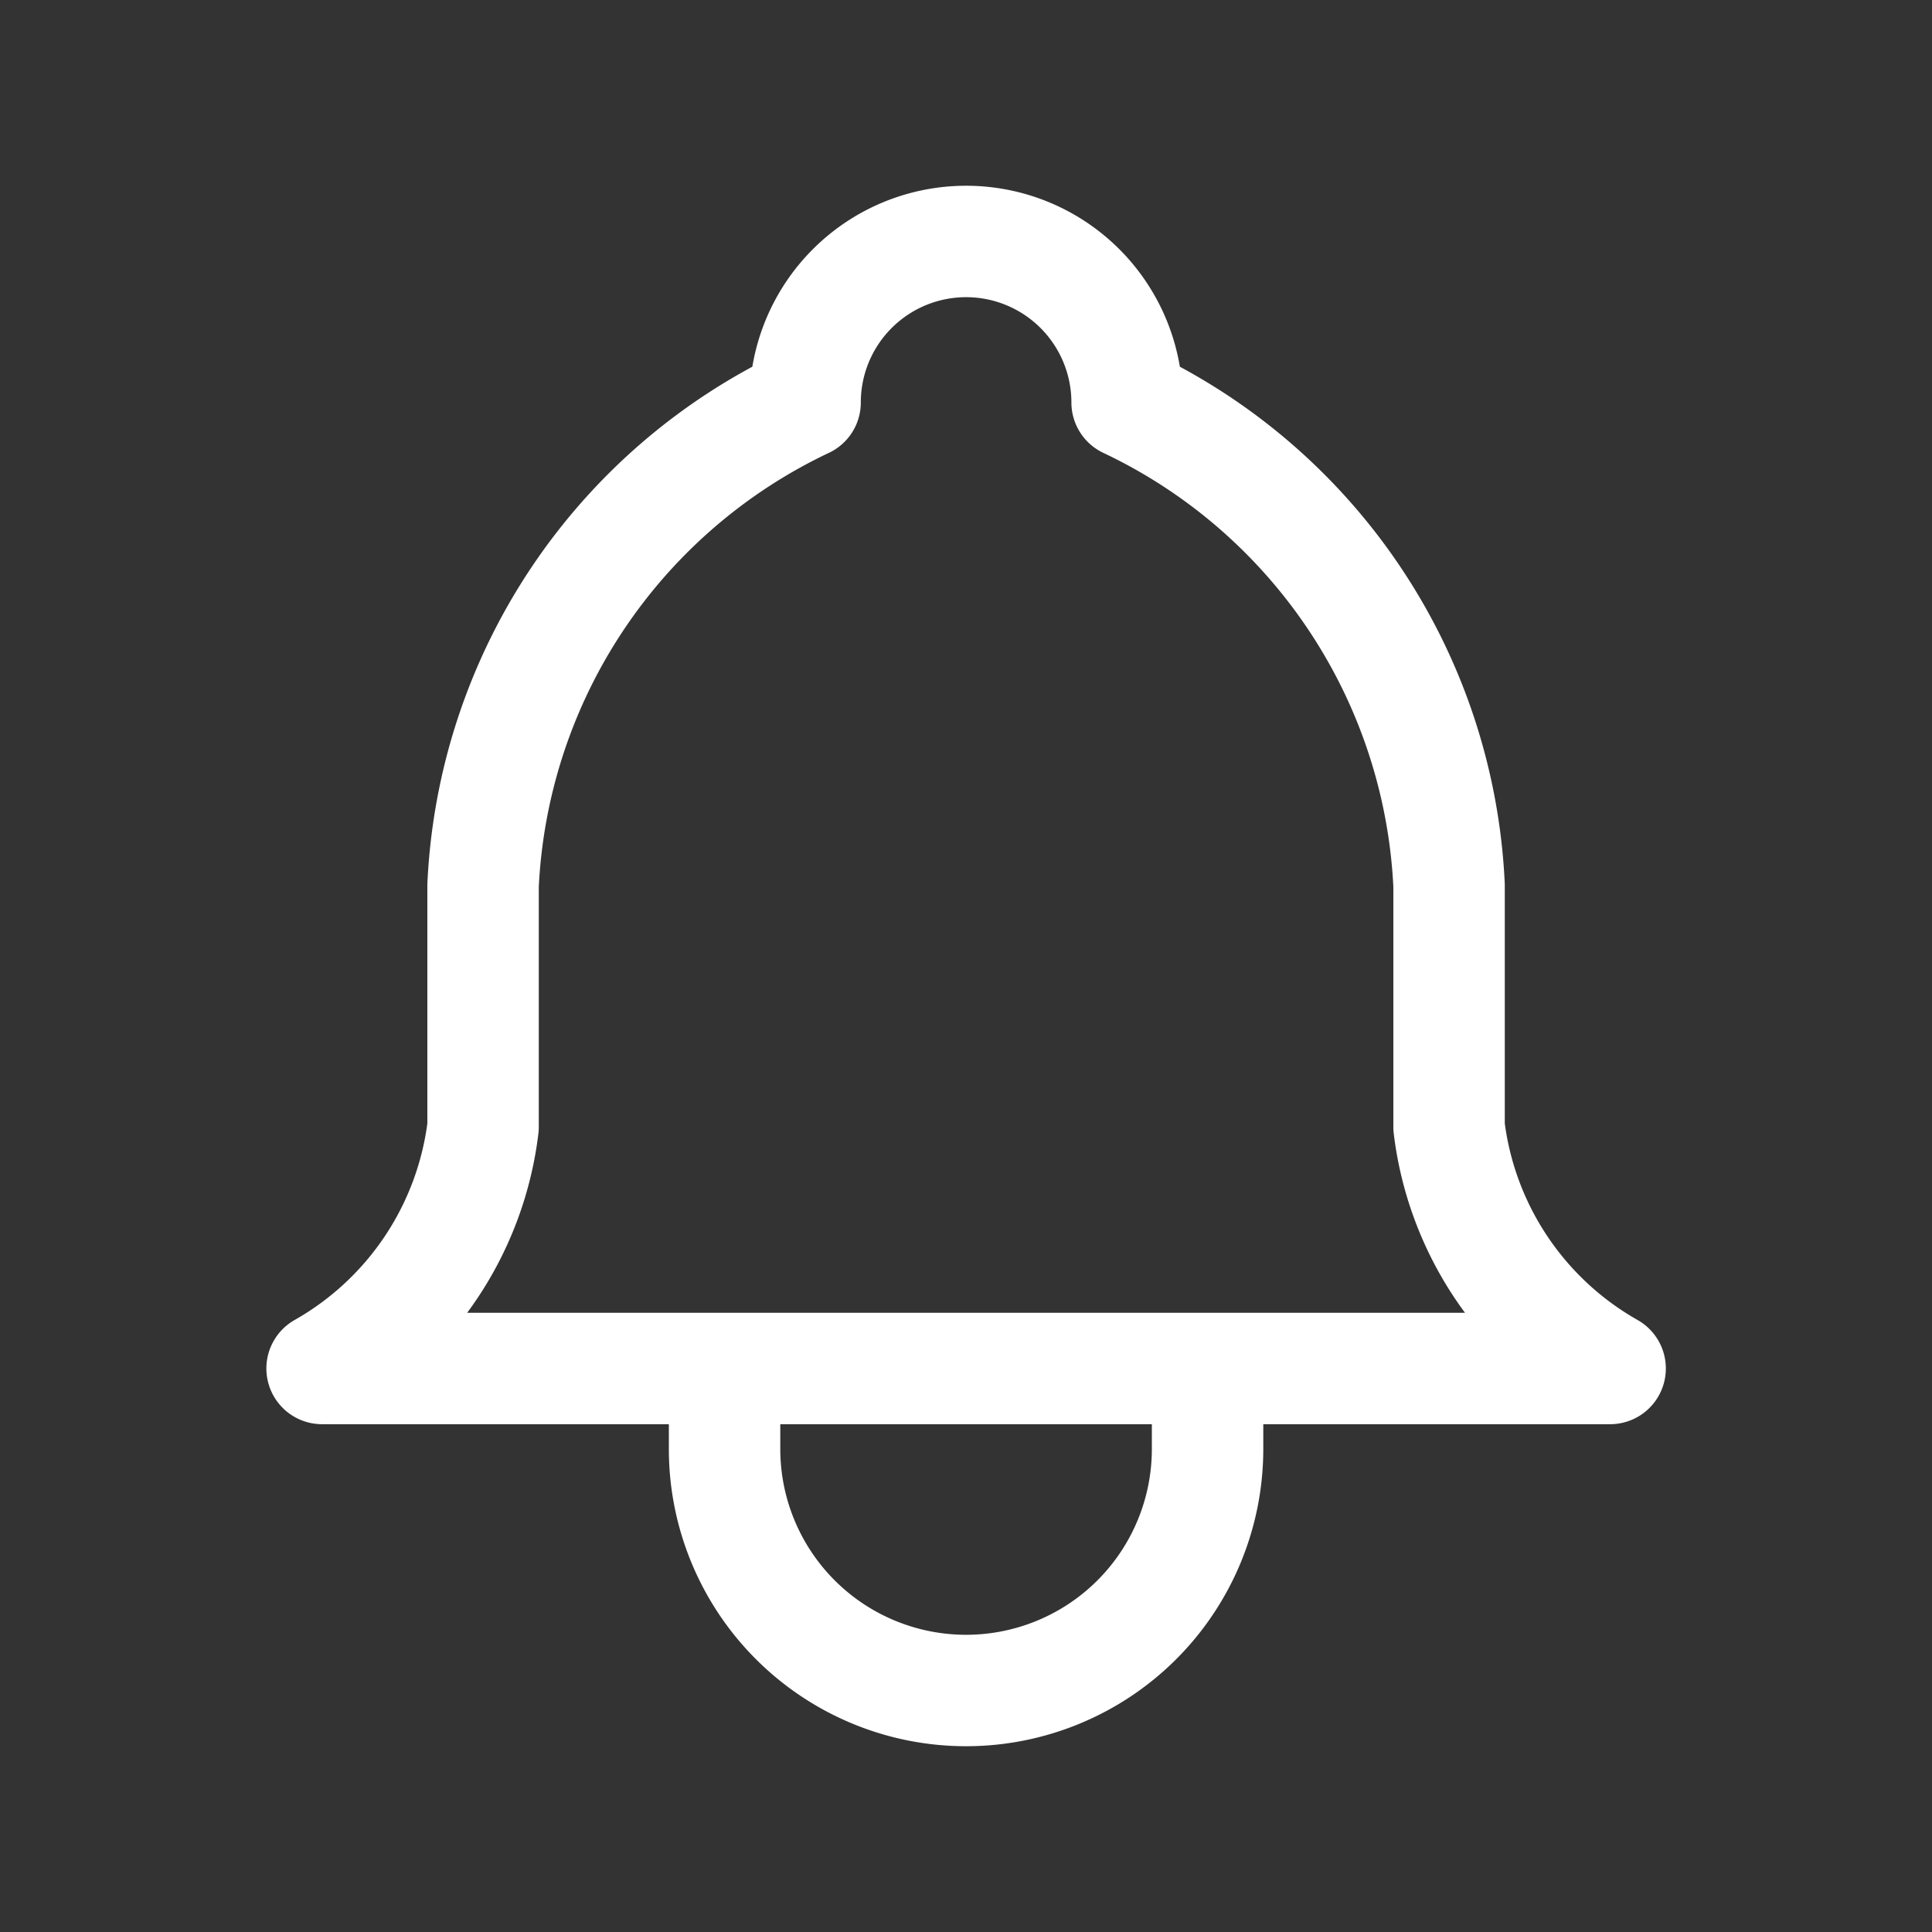
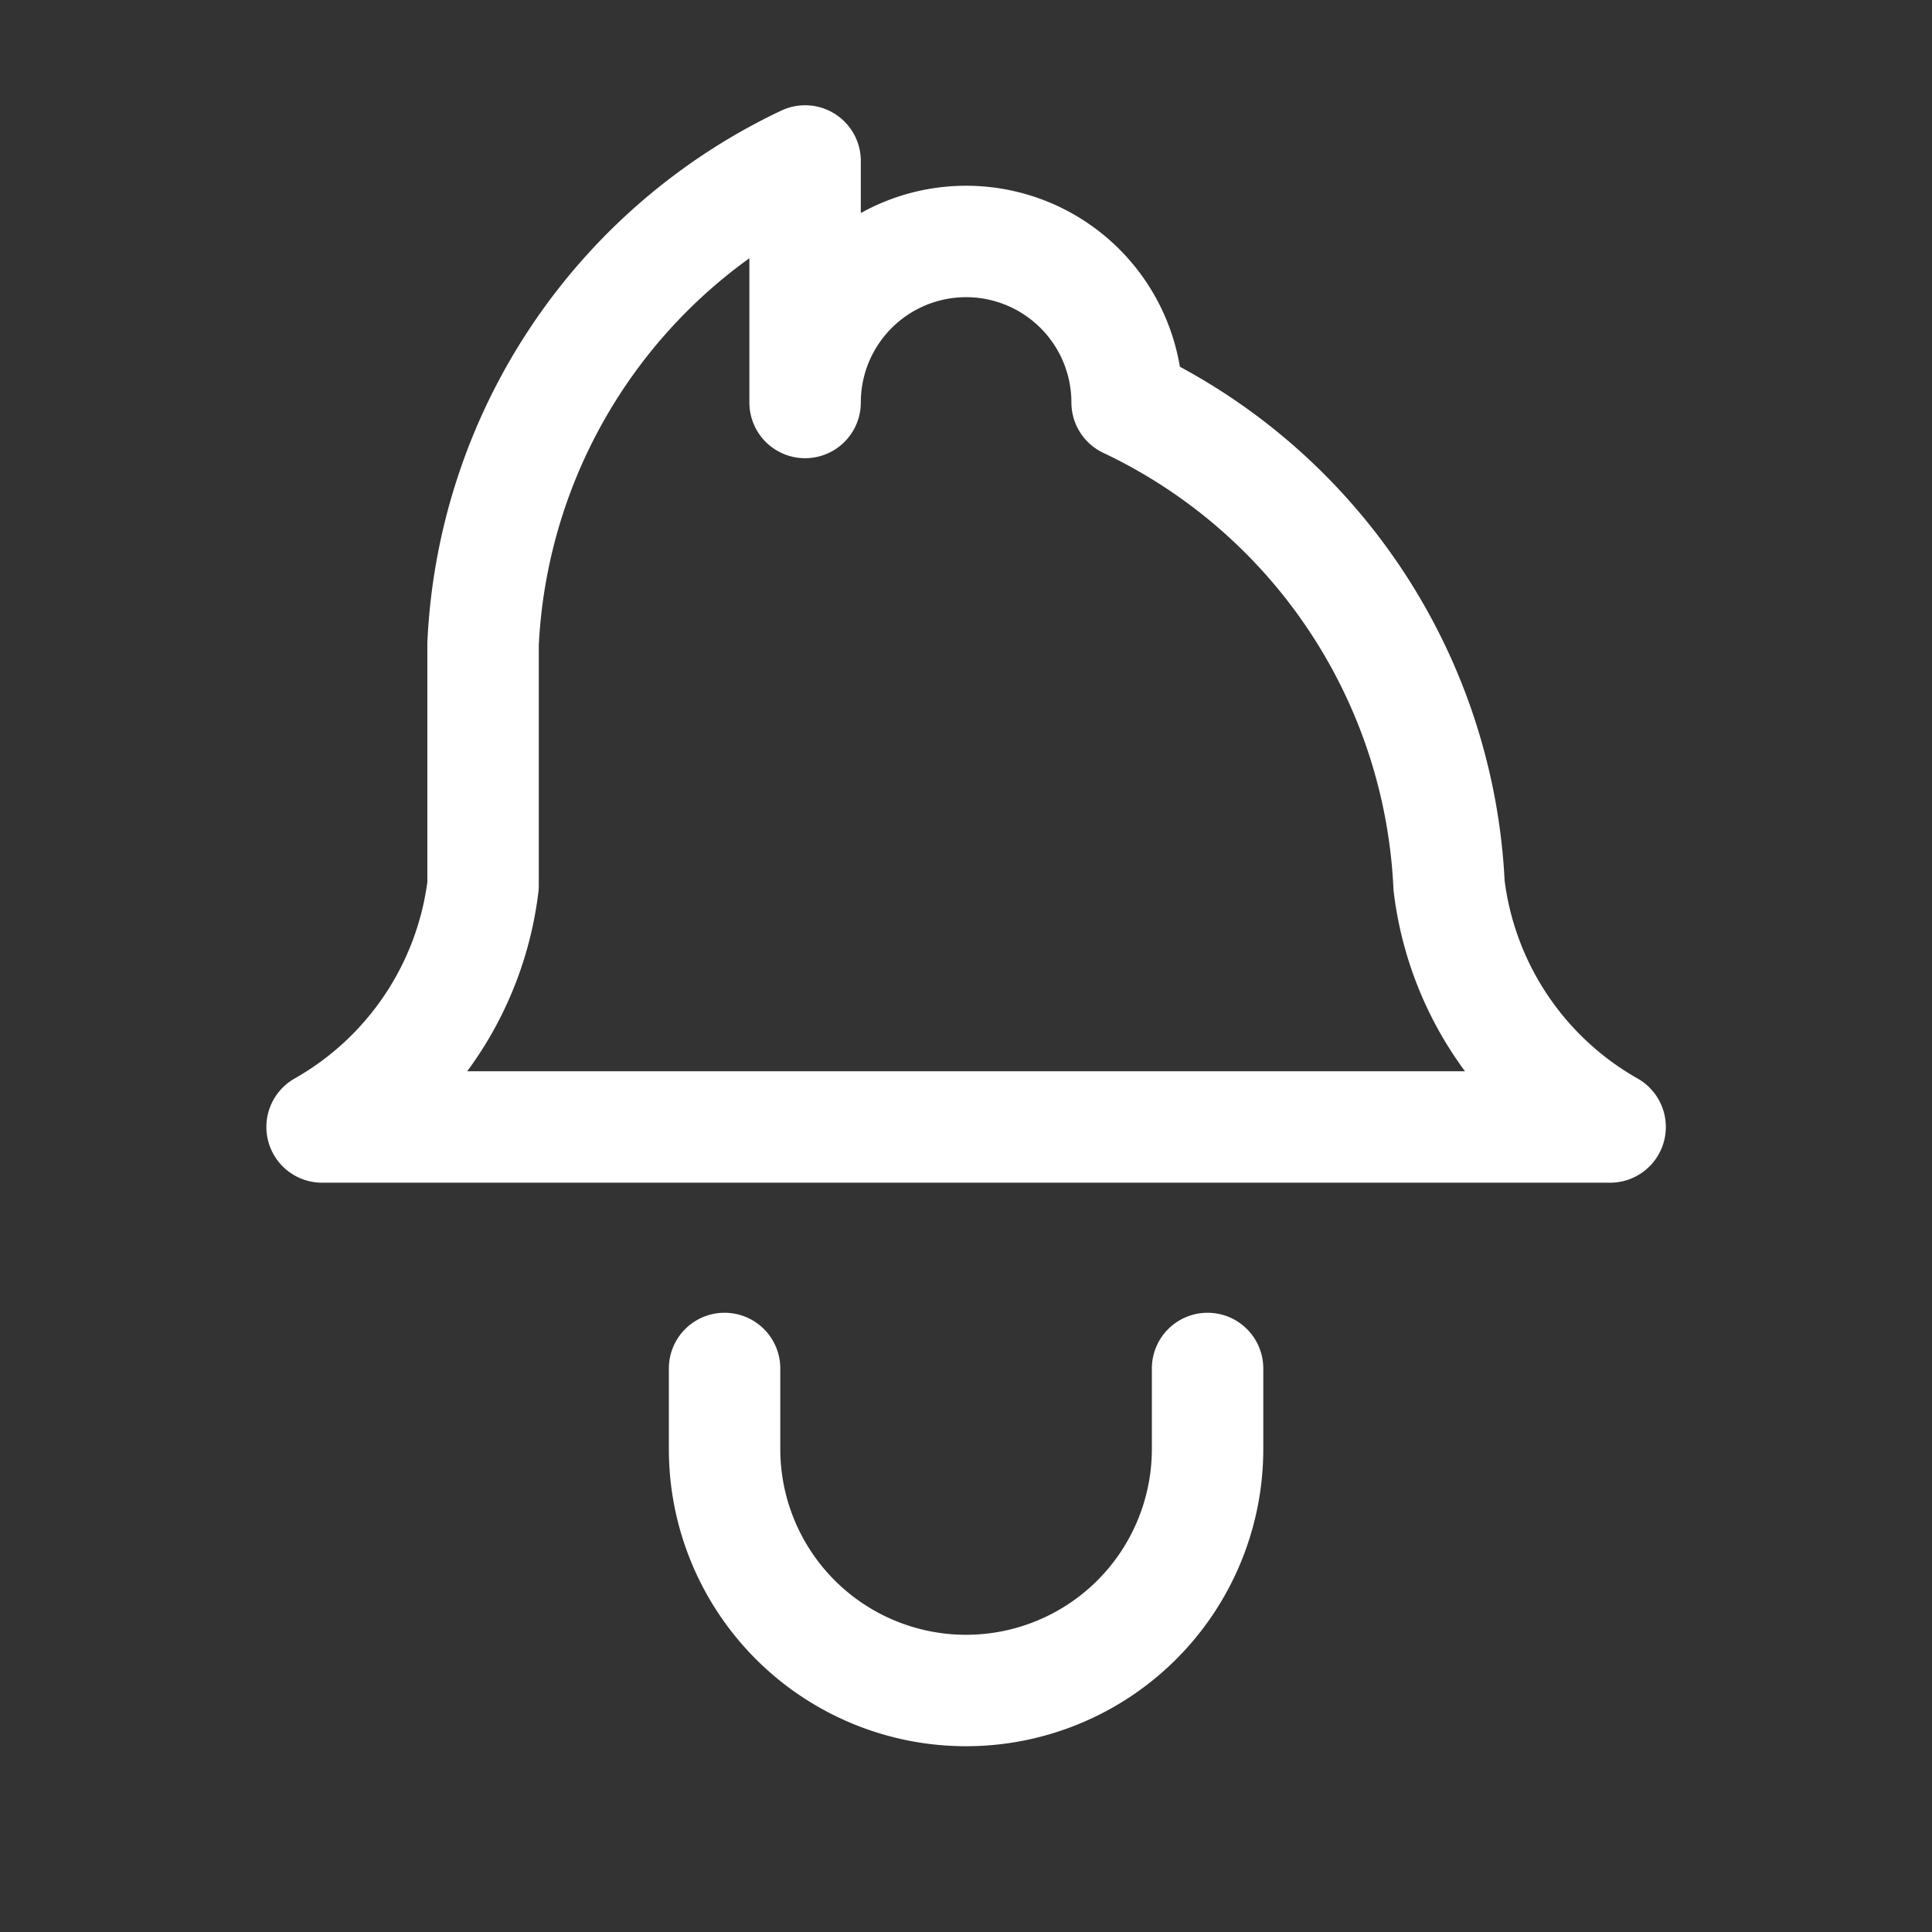
<svg xmlns="http://www.w3.org/2000/svg" width="28" height="28" fill="none">
  <rect width="100%" height="100%" fill="#333333" stroke="none" />
-   <path stroke="#fff" stroke-linecap="round" stroke-linejoin="round" stroke-width="1.615" d="M10.501 19.833V21a3.5 3.5 0 0 0 7 0v-1.167m-5.833-14a2.333 2.333 0 1 1 4.667 0 8.167 8.167 0 0 1 4.666 7v3.5a4.667 4.667 0 0 0 2.334 3.5H4.668a4.666 4.666 0 0 0 2.333-3.5v-3.5a8.167 8.167 0 0 1 4.667-7z" />
+   <path stroke="#fff" stroke-linecap="round" stroke-linejoin="round" stroke-width="1.615" d="M10.501 19.833V21a3.5 3.5 0 0 0 7 0v-1.167m-5.833-14a2.333 2.333 0 1 1 4.667 0 8.167 8.167 0 0 1 4.666 7a4.667 4.667 0 0 0 2.334 3.5H4.668a4.666 4.666 0 0 0 2.333-3.5v-3.5a8.167 8.167 0 0 1 4.667-7z" />
</svg>